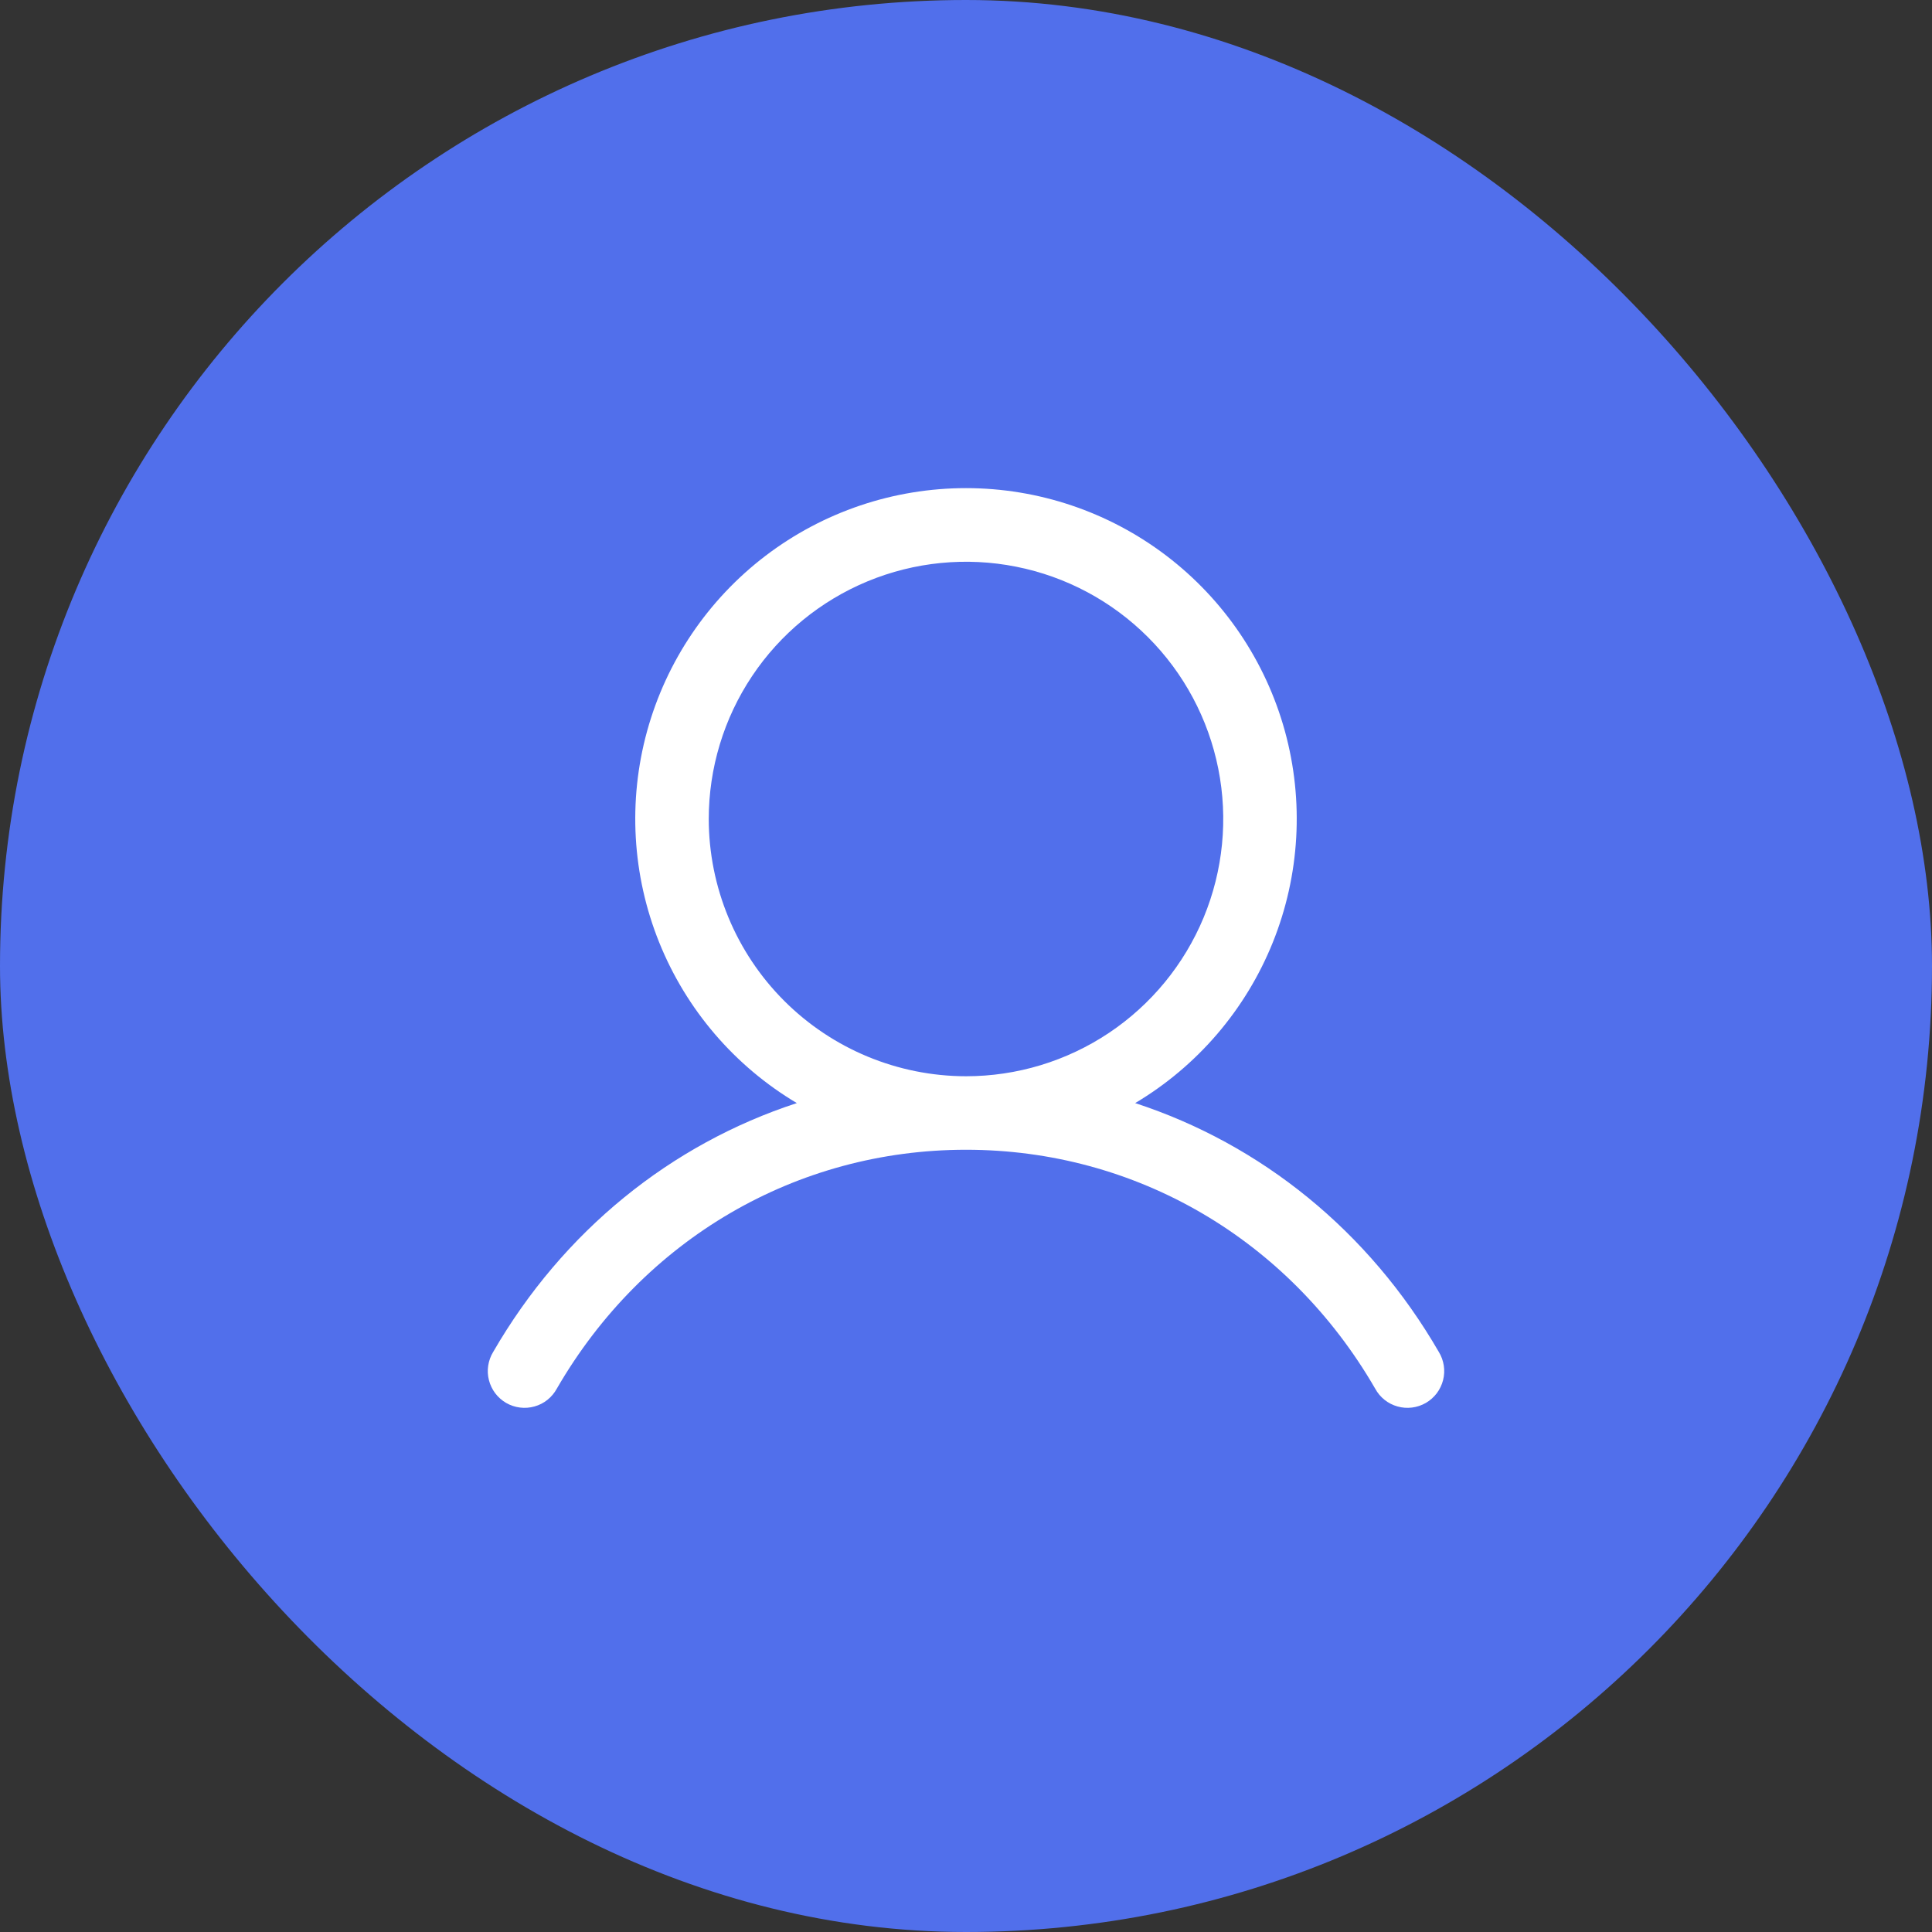
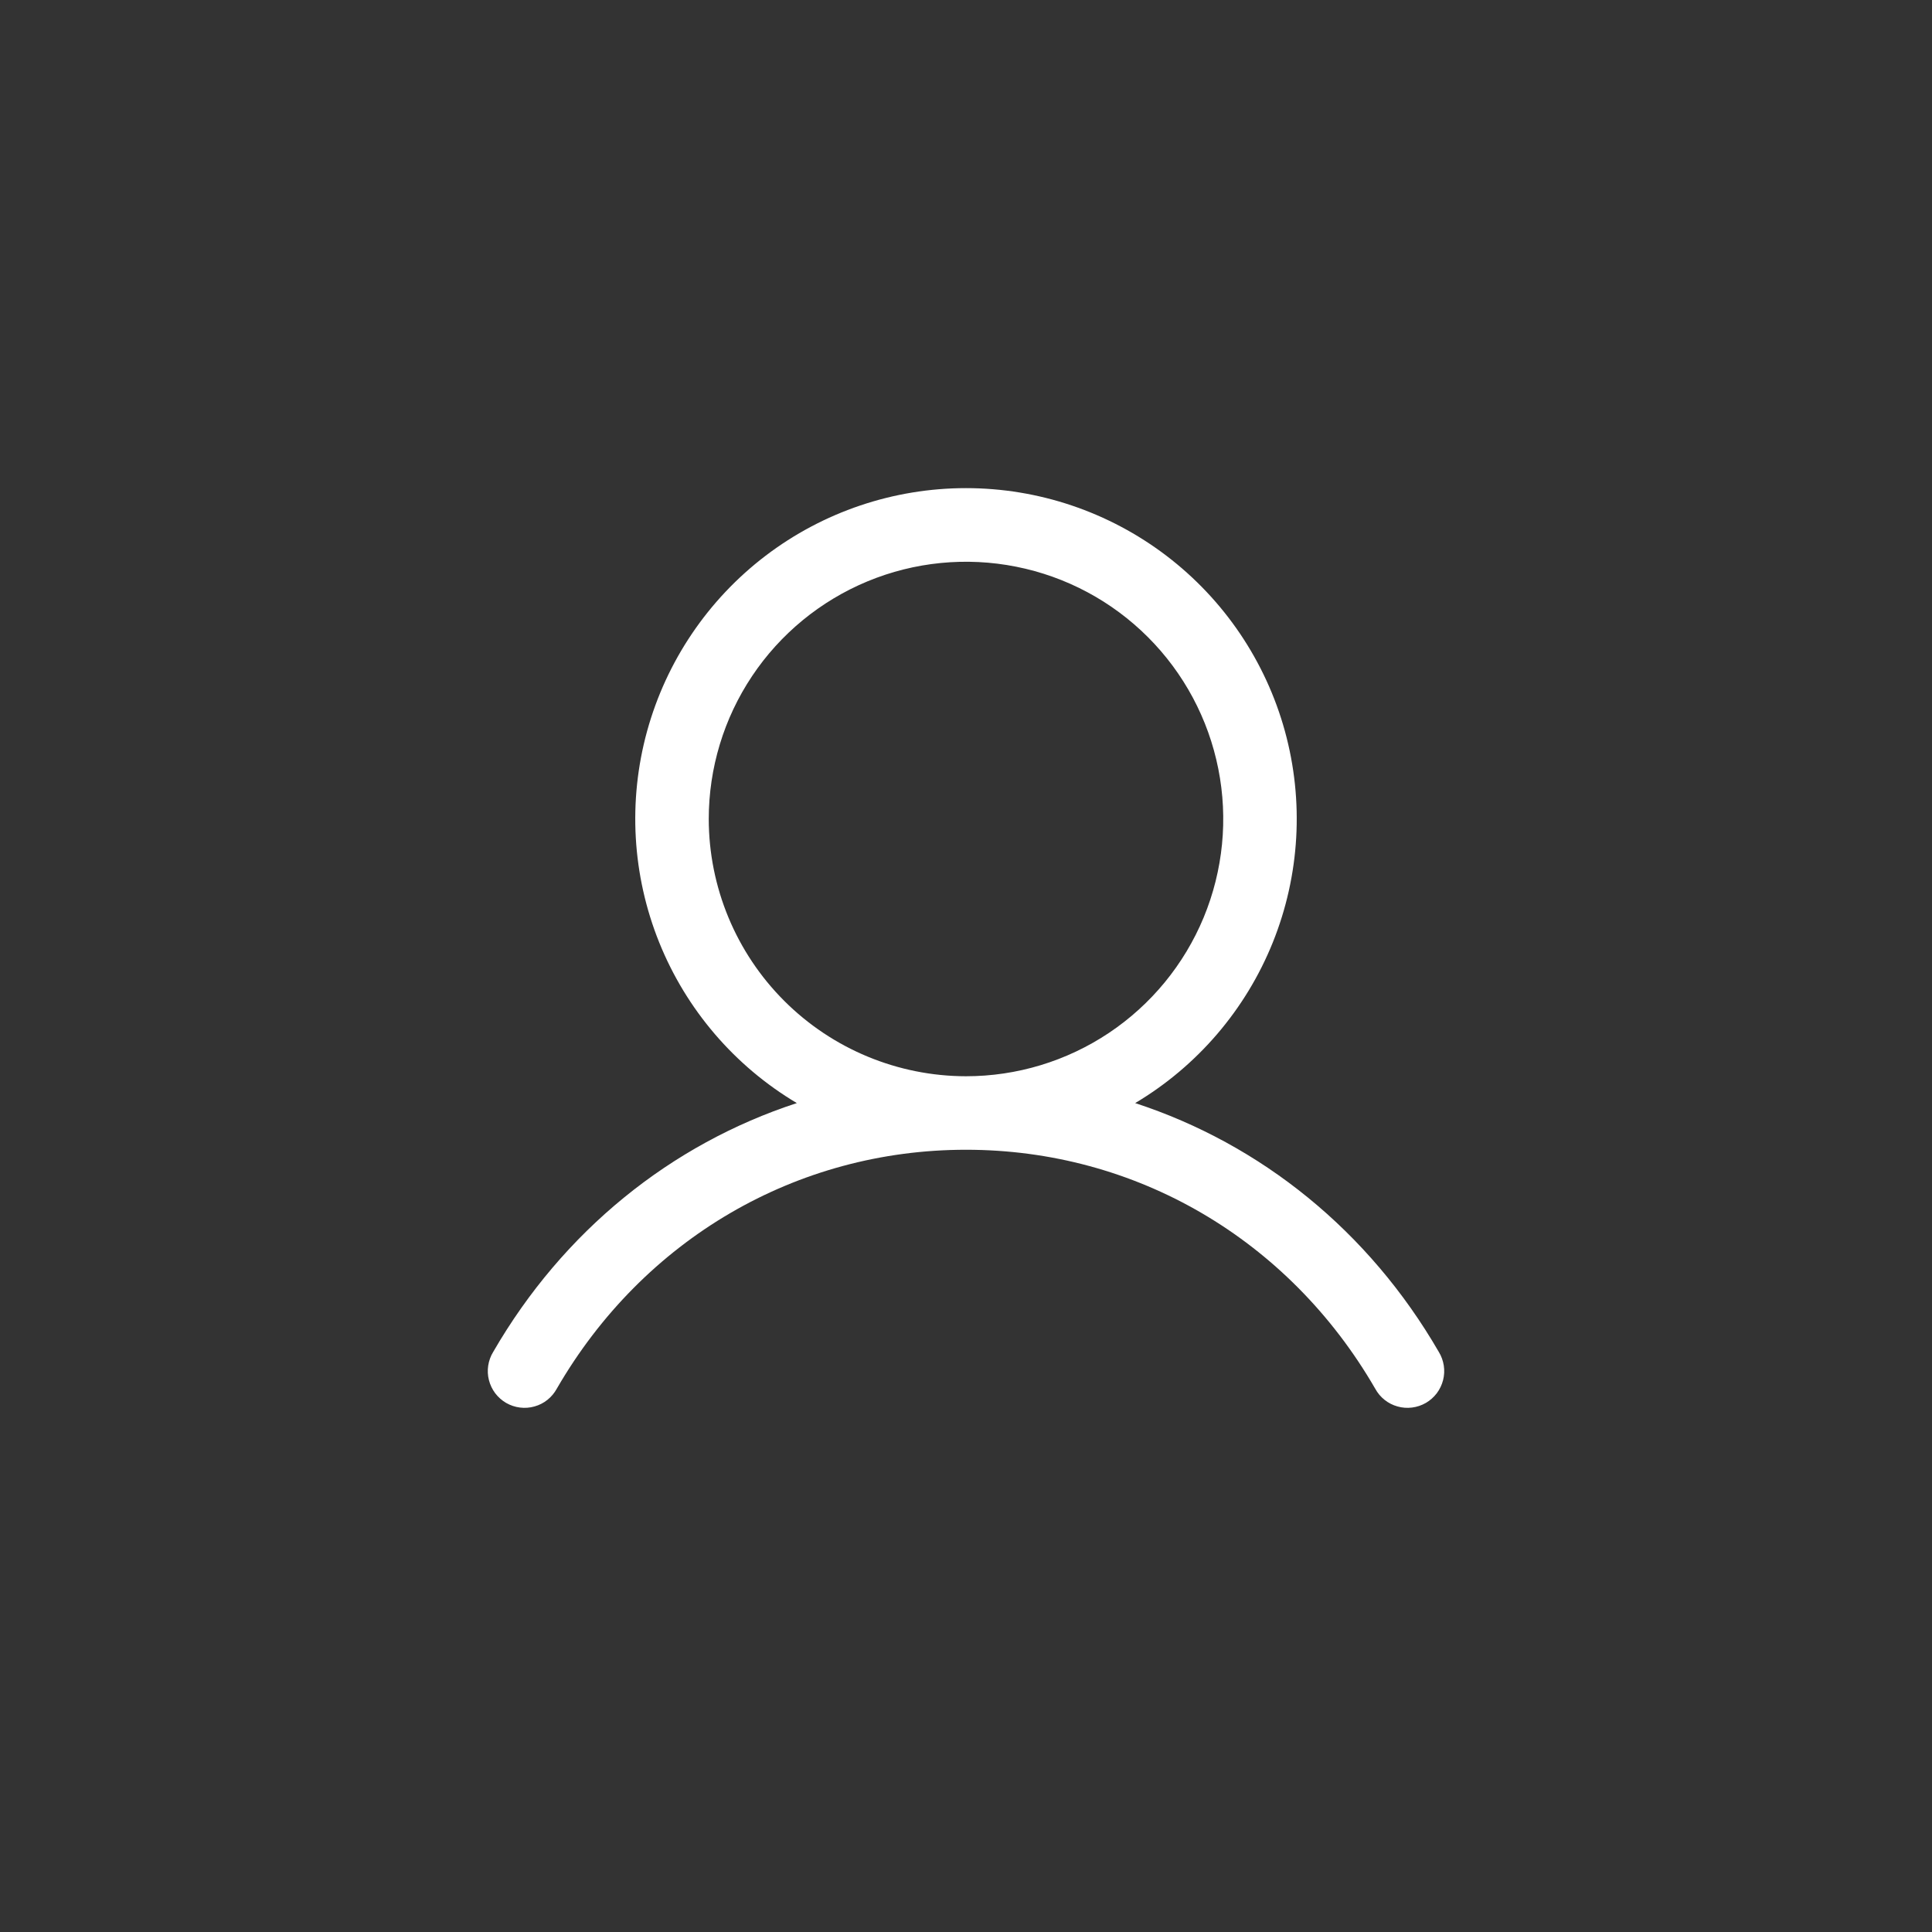
<svg xmlns="http://www.w3.org/2000/svg" width="46" height="46" viewBox="0 0 46 46" fill="none">
  <rect x="0" y="0" width="46" height="46" fill="#333333" stroke="none" />
-   <rect width="46" height="46" rx="23" fill="#516FEB" />
  <path d="M34.257 32.188C32.591 29.308 30.024 27.243 27.028 26.264C28.51 25.382 29.661 24.037 30.305 22.438C30.949 20.838 31.05 19.071 30.593 17.408C30.135 15.745 29.145 14.279 27.773 13.233C26.401 12.188 24.724 11.622 23 11.622C21.275 11.622 19.599 12.188 18.227 13.233C16.855 14.279 15.865 15.745 15.407 17.408C14.95 19.071 15.051 20.838 15.695 22.438C16.339 24.037 17.49 25.382 18.972 26.264C15.976 27.242 13.409 29.307 11.743 32.188C11.682 32.287 11.642 32.398 11.624 32.514C11.606 32.629 11.612 32.747 11.641 32.86C11.67 32.973 11.721 33.08 11.791 33.173C11.862 33.266 11.95 33.344 12.051 33.403C12.152 33.461 12.264 33.499 12.38 33.513C12.496 33.528 12.614 33.519 12.726 33.487C12.839 33.456 12.944 33.402 13.035 33.329C13.126 33.256 13.202 33.165 13.258 33.062C15.319 29.501 18.961 27.375 23 27.375C27.039 27.375 30.681 29.501 32.742 33.062C32.798 33.165 32.873 33.256 32.965 33.329C33.056 33.402 33.161 33.456 33.274 33.487C33.386 33.519 33.504 33.528 33.62 33.513C33.736 33.499 33.847 33.461 33.949 33.403C34.05 33.344 34.138 33.266 34.209 33.173C34.279 33.08 34.33 32.973 34.359 32.86C34.388 32.747 34.394 32.629 34.376 32.514C34.358 32.398 34.318 32.287 34.257 32.188ZM16.875 19.5C16.875 18.289 17.234 17.104 17.907 16.097C18.58 15.09 19.537 14.305 20.656 13.841C21.775 13.378 23.007 13.256 24.195 13.493C25.383 13.729 26.474 14.312 27.331 15.169C28.188 16.026 28.771 17.117 29.007 18.305C29.244 19.493 29.122 20.725 28.659 21.844C28.195 22.963 27.41 23.92 26.403 24.593C25.396 25.266 24.211 25.625 23 25.625C21.376 25.623 19.819 24.977 18.671 23.829C17.523 22.681 16.877 21.124 16.875 19.5Z" fill="white" />
</svg>